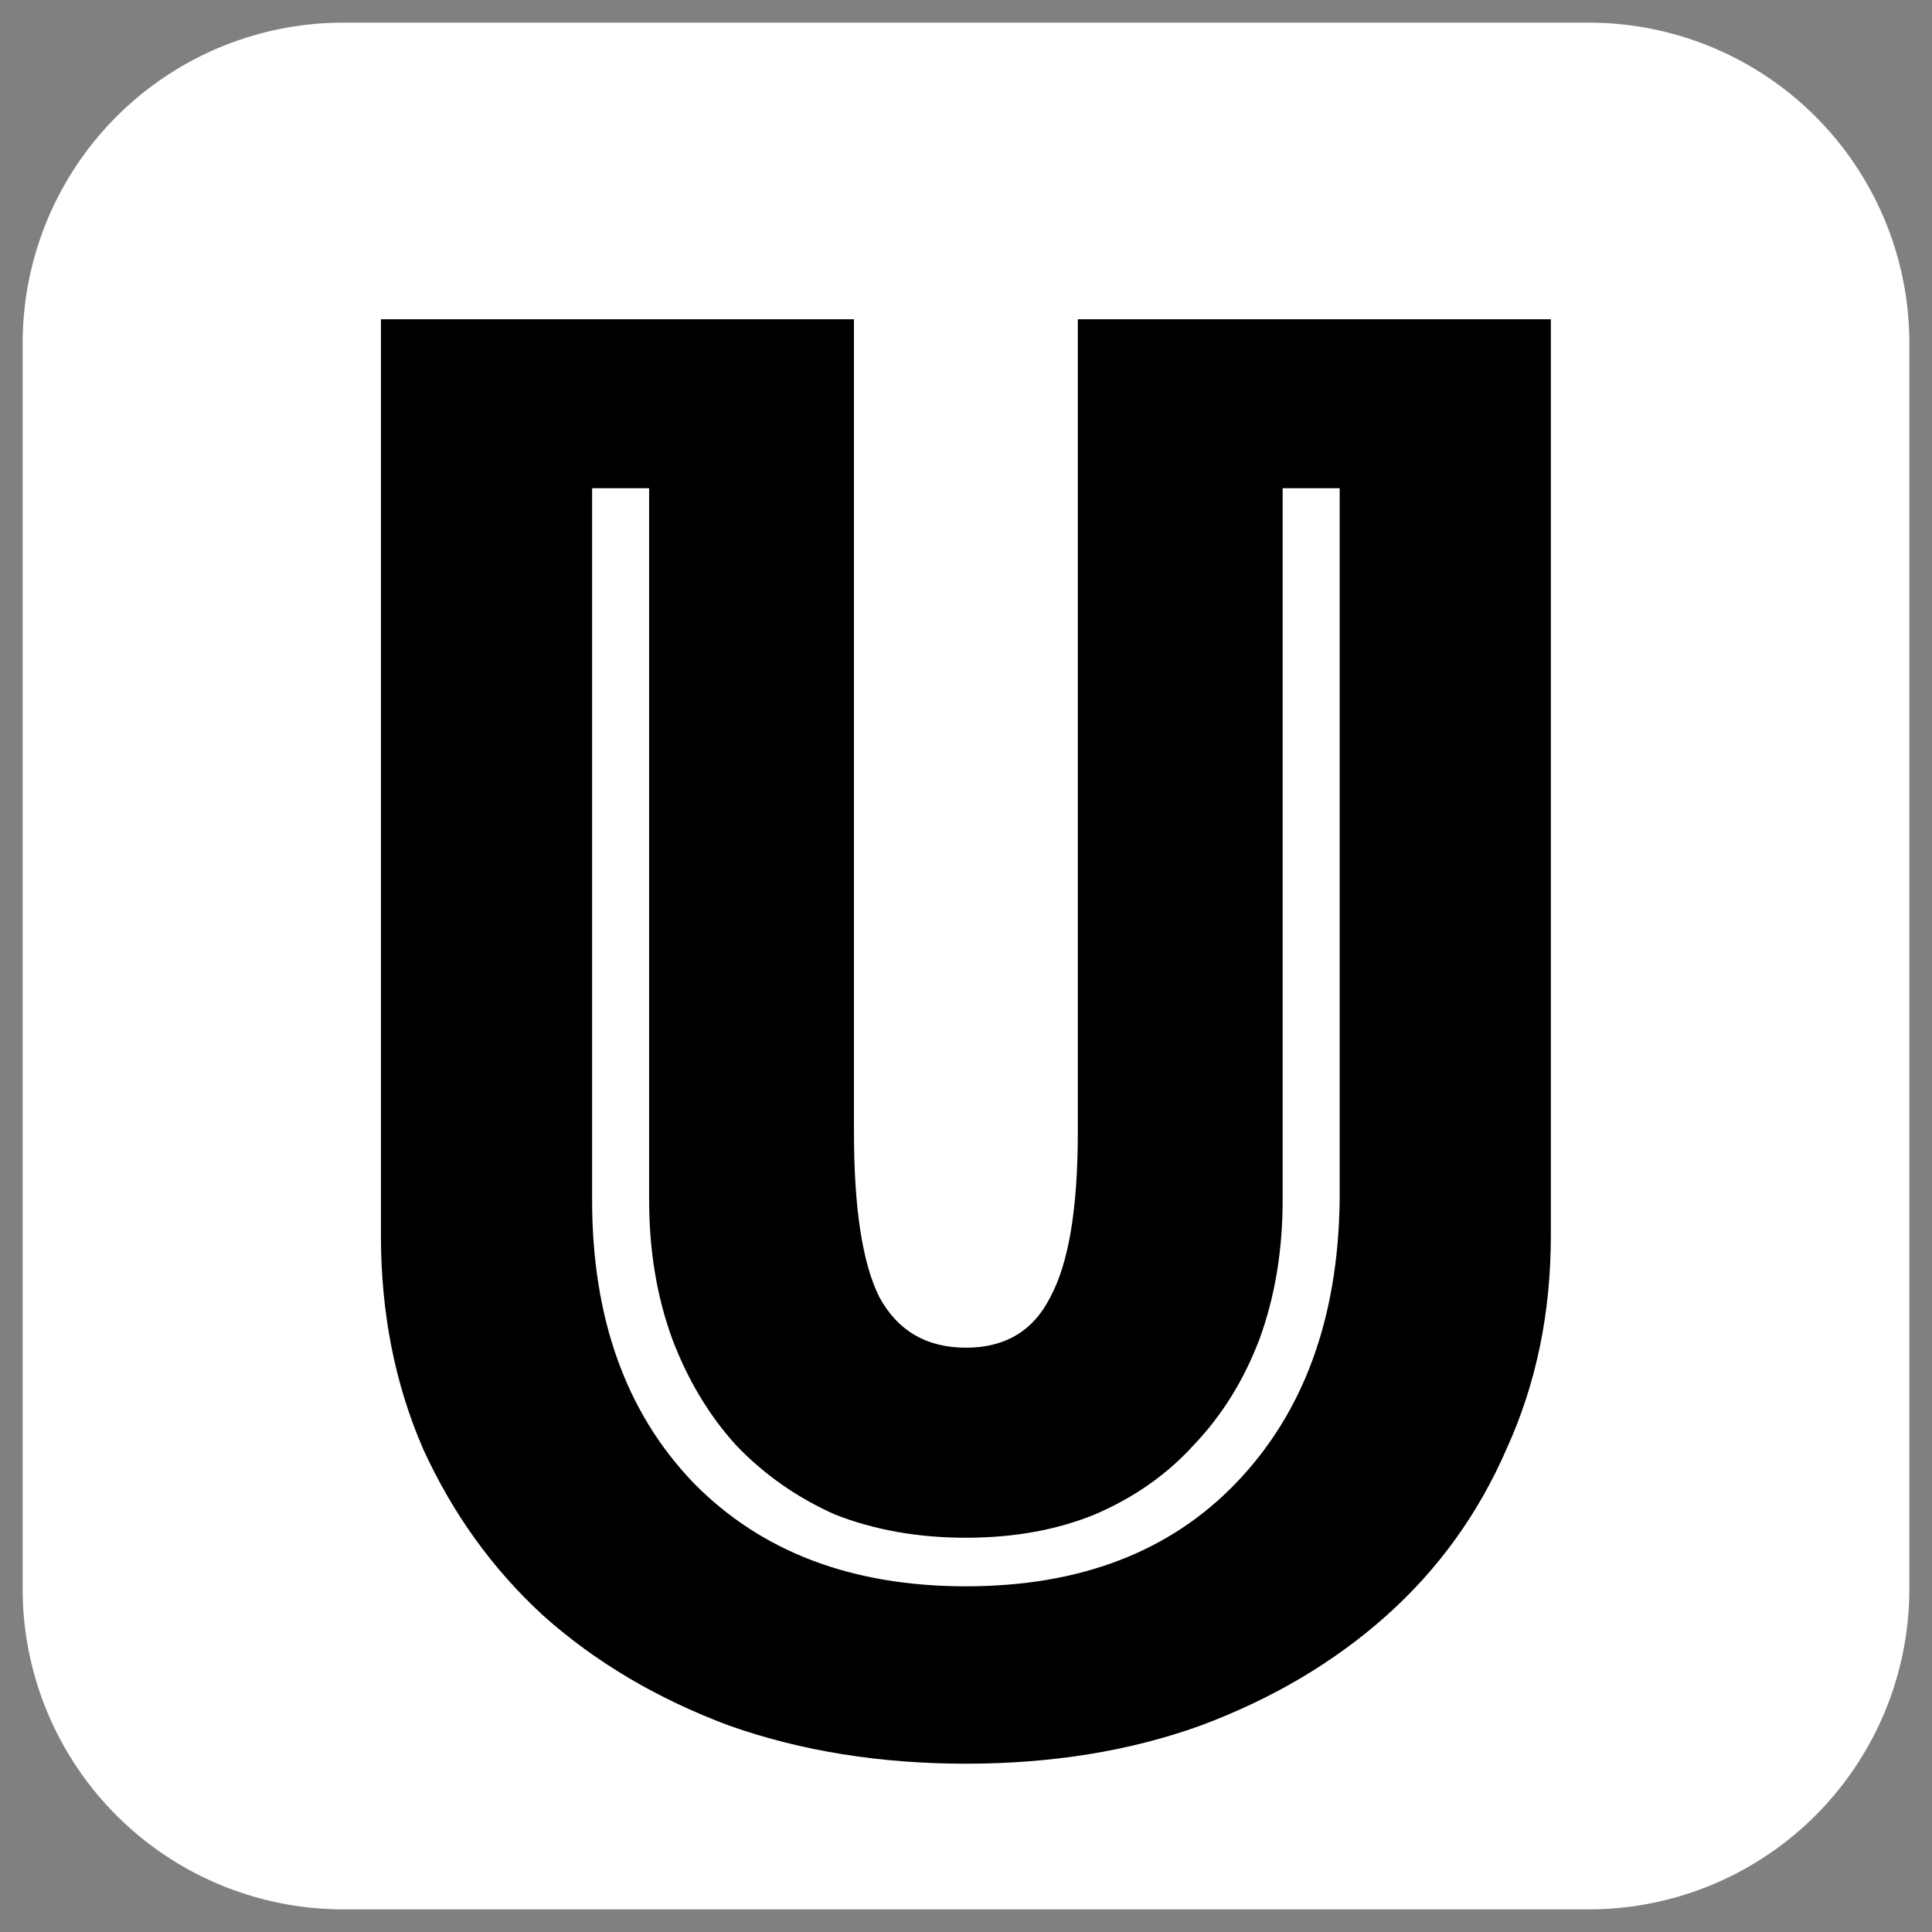
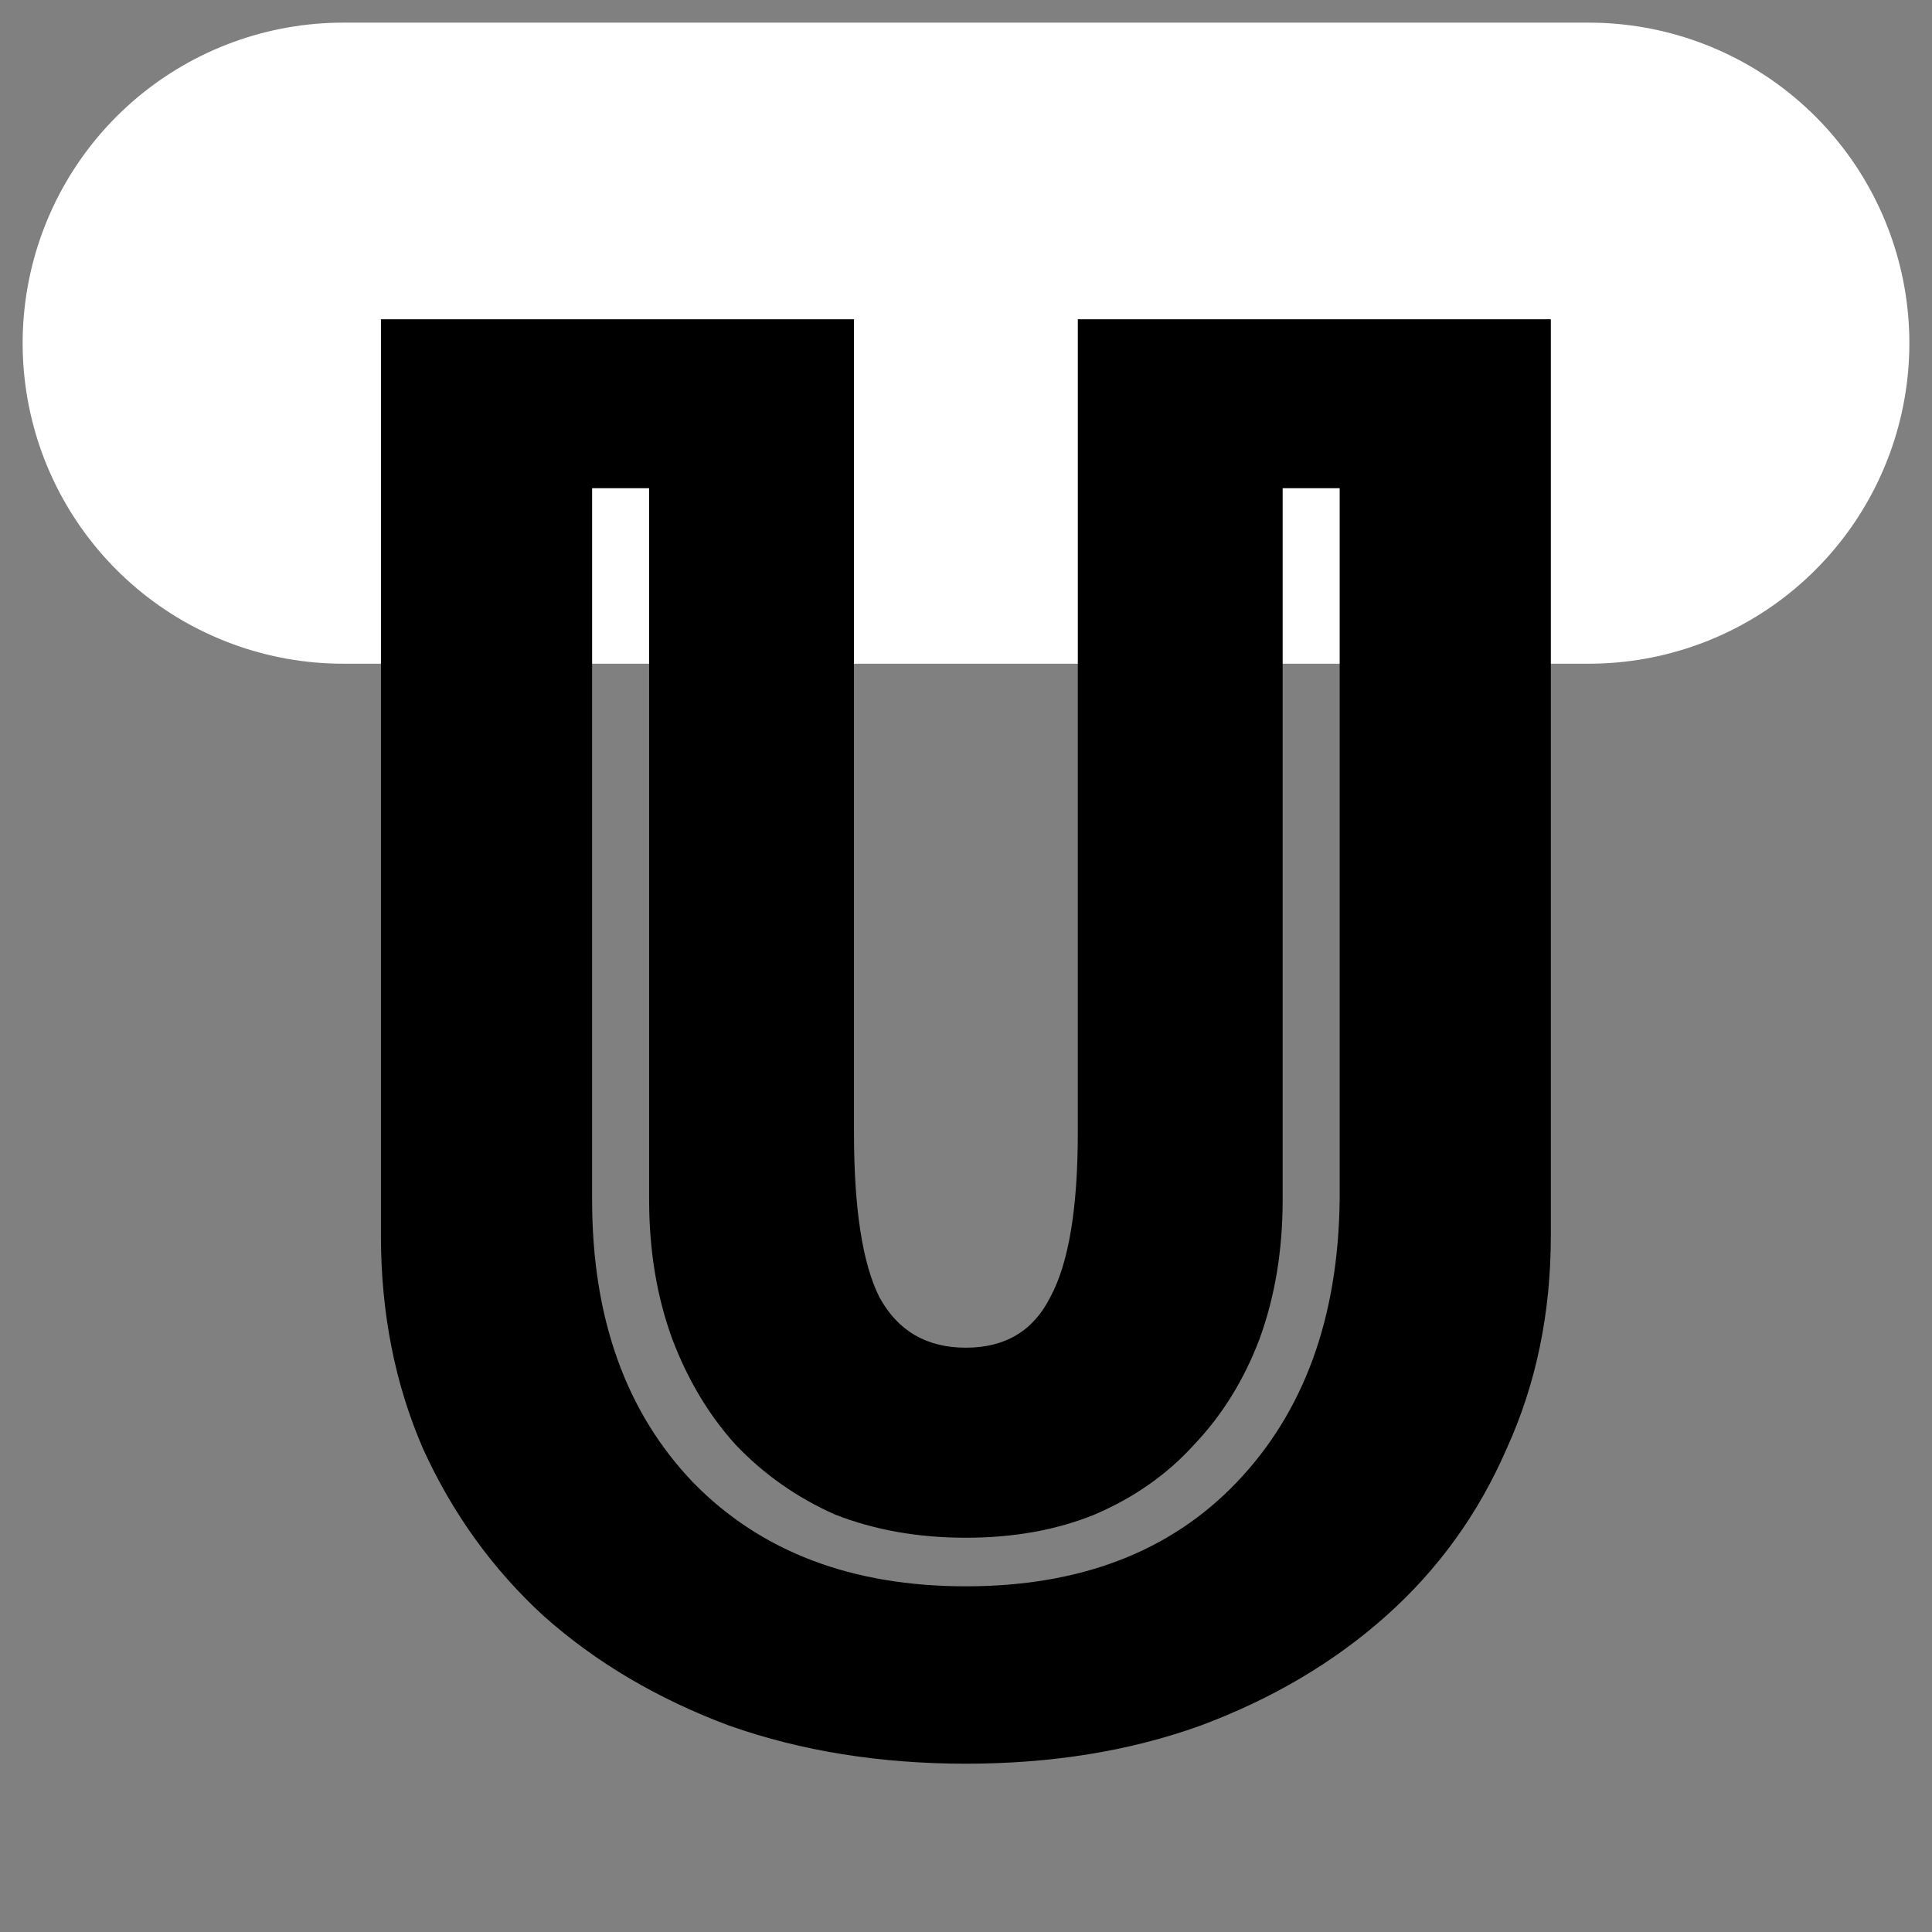
<svg xmlns="http://www.w3.org/2000/svg" xmlns:ns1="http://www.inkscape.org/namespaces/inkscape" xmlns:ns2="http://sodipodi.sourceforge.net/DTD/sodipodi-0.dtd" width="512" height="512" viewBox="0 0 512 512" version="1.1" id="svg5" ns1:version="1.2.1 (9c6d41e410, 2022-07-14)" ns2:docname="favicon.svg" ns1:export-filename="favicon.512.png" ns1:export-xdpi="96" ns1:export-ydpi="96">
  <rect x="0" y="0" width="512" height="512" fill="#808080" stroke="none" />
  <ns2:namedview id="namedview7" pagecolor="#ffffff" bordercolor="#666666" borderopacity="1.0" ns1:showpageshadow="2" ns1:pageopacity="0.0" ns1:pagecheckerboard="true" ns1:deskcolor="#d1d1d1" ns1:document-units="px" showgrid="false" ns1:zoom="2.0058594" ns1:cx="180.22201" ns1:cy="183.46251" ns1:window-width="3840" ns1:window-height="2036" ns1:window-x="-12" ns1:window-y="-12" ns1:window-maximized="1" ns1:current-layer="layer1" />
  <defs id="defs2">
-     <rect x="0" y="0" width="512" height="512" id="rect113" />
-   </defs>
+     </defs>
  <g ns1:label="Layer 1" ns1:groupmode="layer" id="layer1">
-     <path id="rect338" style="fill:#ffffff;stroke:#ffffff;stroke-width:169.89;stroke-linecap:round;stroke-linejoin:round;stroke-miterlimit:1.414" d="M 90.945,90.945 H 421.055 V 421.055 H 90.945 Z" />
+     <path id="rect338" style="fill:#ffffff;stroke:#ffffff;stroke-width:169.89;stroke-linecap:round;stroke-linejoin:round;stroke-miterlimit:1.414" d="M 90.945,90.945 H 421.055 H 90.945 Z" />
    <g aria-label="U" transform="matrix(1.16,0,0,1.16,52.103,298.898)" id="text111" style="font-size:40px;line-height:23.66px;white-space:pre;shape-inside:url(#rect113);display:inline">
      <path d="M 42.111,-184.733 V 24.648 q 0,26.535 9.649,48.727 10.131,22.192 27.499,38.113 17.85,15.921 42.455,25.087 24.605,8.684 54.034,8.684 29.429,0 53.551,-8.684 24.605,-9.166 42.455,-25.087 17.85,-15.921 27.499,-38.113 10.131,-22.192 10.131,-48.727 V -184.733 H 201.318 V 1.008 q 0,26.052 -6.272,37.631 -5.789,11.579 -19.298,11.579 -13.508,0 -19.78,-11.579 -5.789,-11.579 -5.789,-37.631 V -184.733 Z m 219.03,38.596 V 16.446 q -0.482,40.525 -23.64,64.648 -22.675,23.64 -61.753,23.64 -39.078,0 -62.235,-23.64 Q 90.355,56.972 90.355,16.446 V -146.138 H 103.381 V 16.446 q 0,17.368 5.307,31.841 5.307,13.991 14.473,24.122 9.649,10.131 22.675,15.921 13.508,5.307 29.912,5.307 16.403,0 29.429,-5.307 13.508,-5.789 22.675,-15.921 9.649,-10.131 14.956,-24.122 5.307,-14.473 5.307,-31.841 V -146.138 Z" style="font-size:566.929px;font-family:PhosphateInline;-inkscape-font-specification:'PhosphateInline, Normal';stroke-width:0.851" id="path1796" />
    </g>
  </g>
</svg>